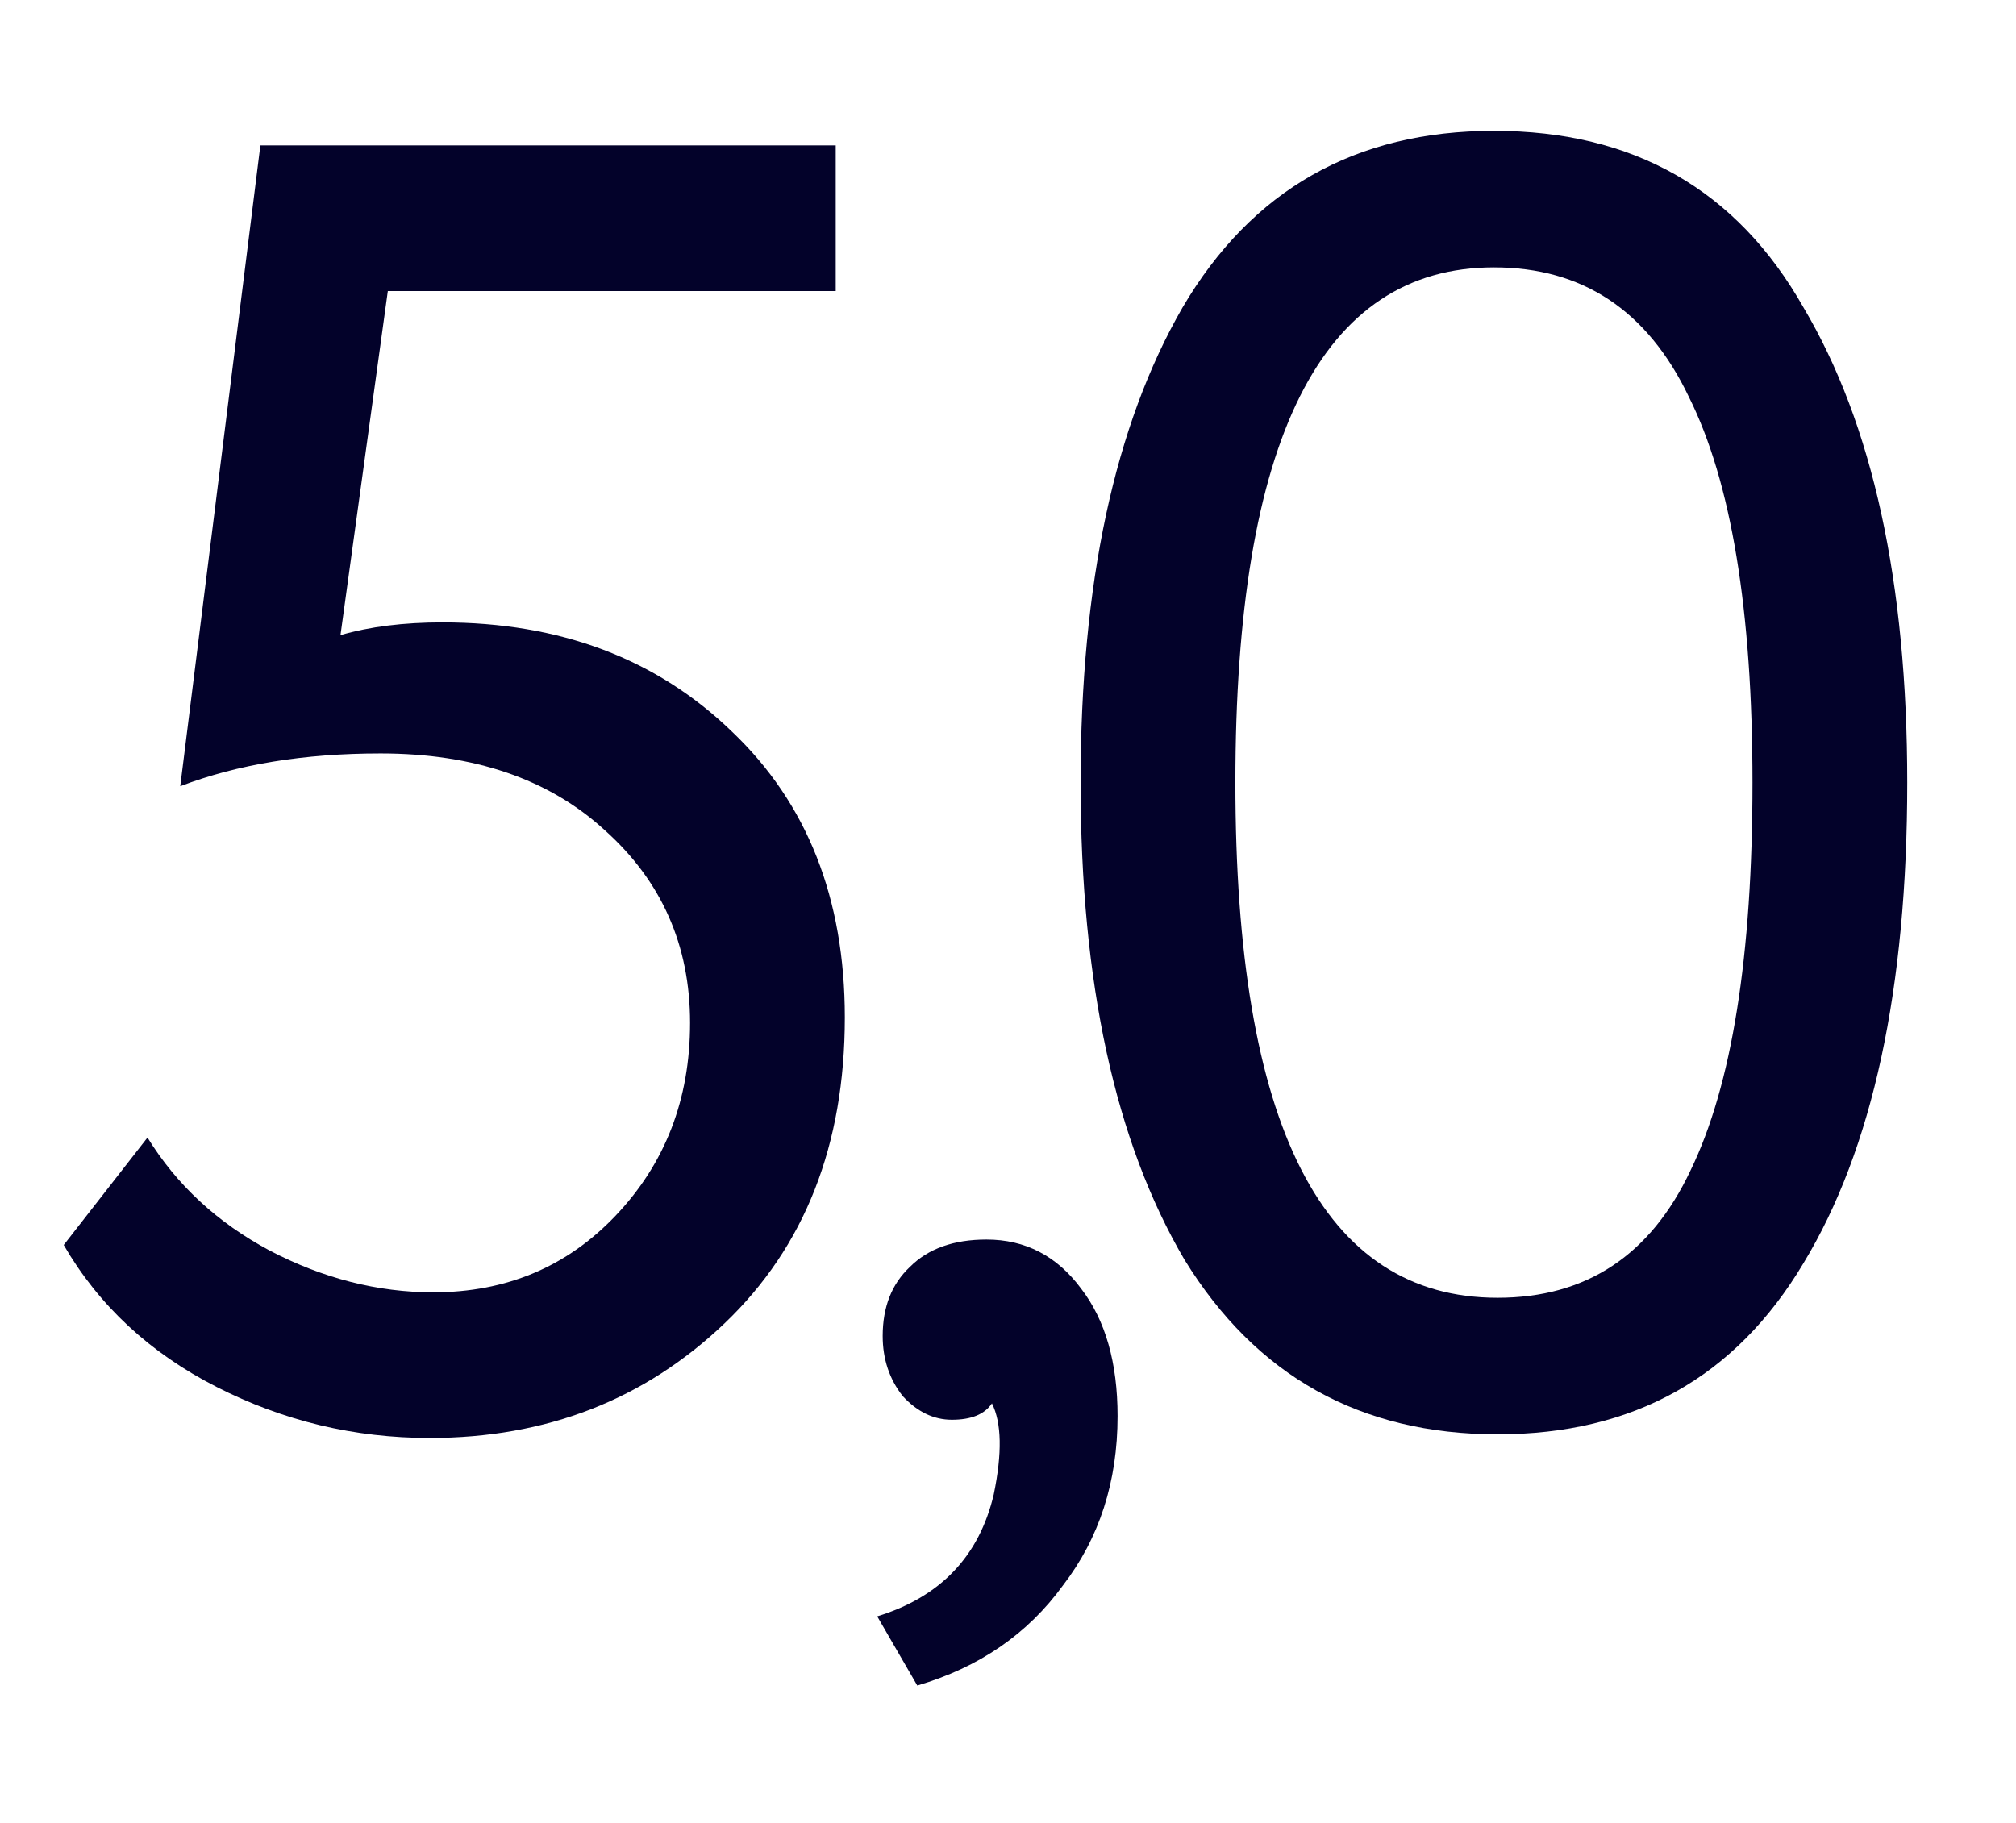
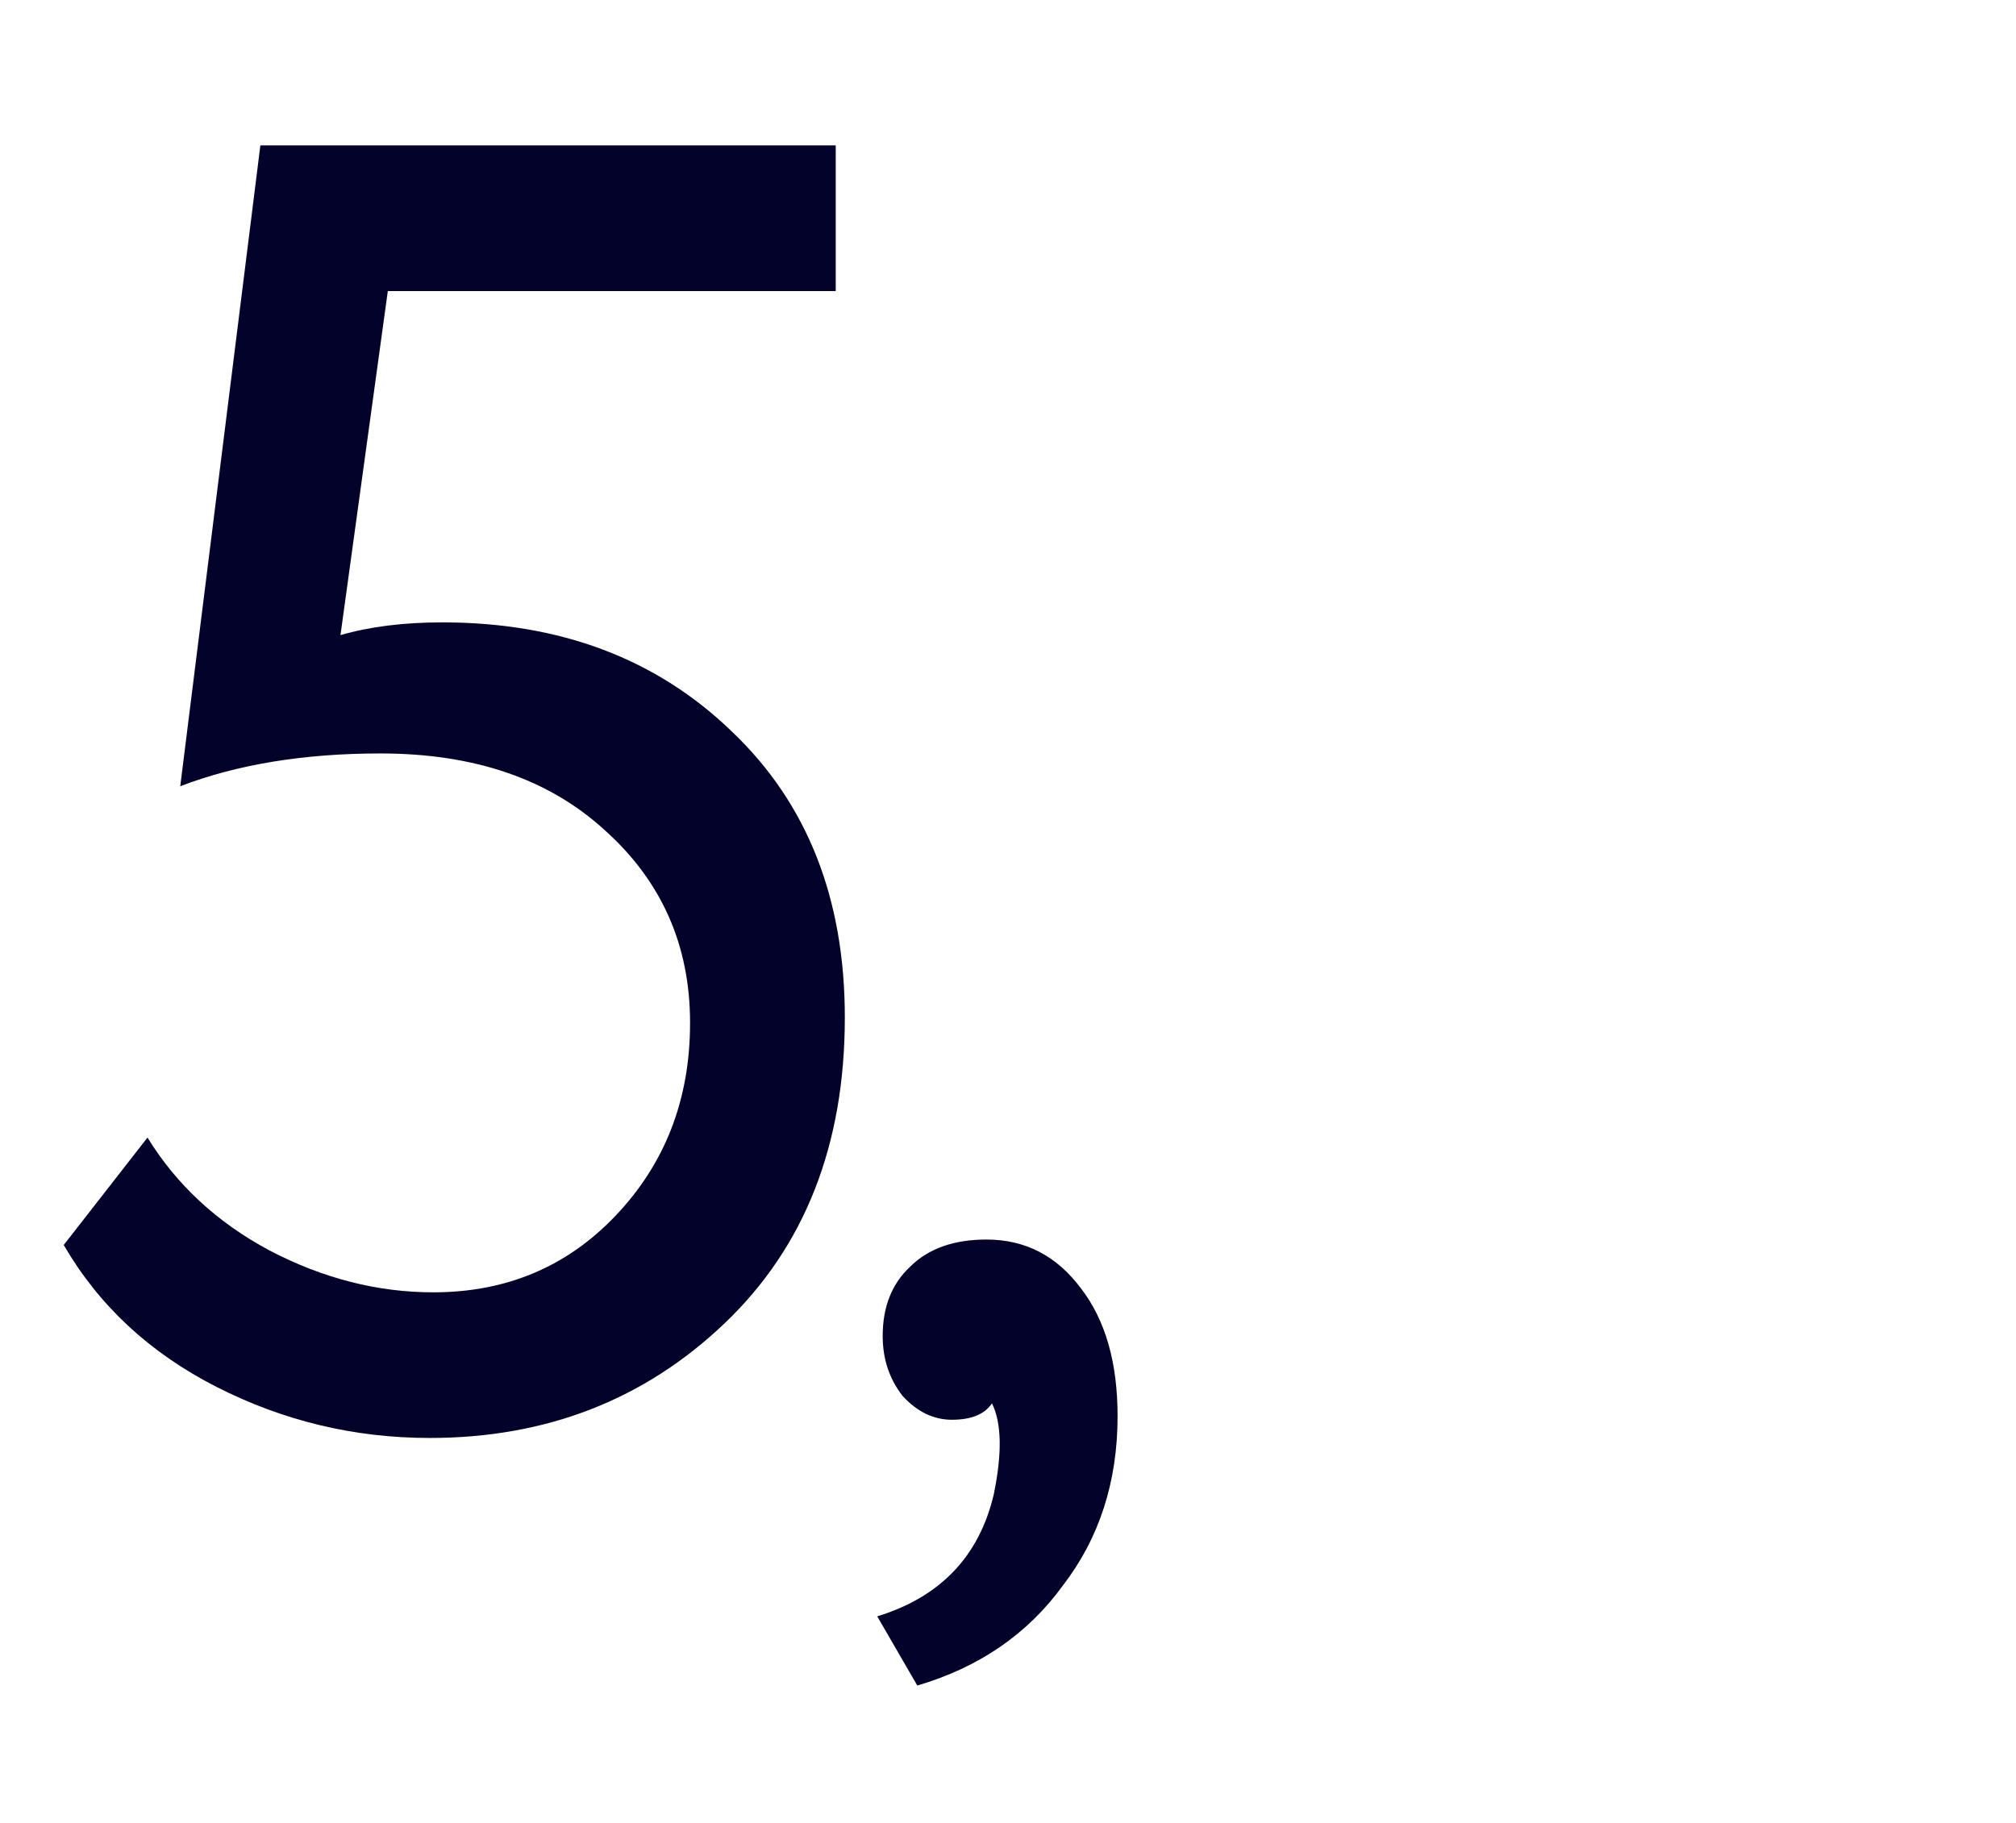
<svg xmlns="http://www.w3.org/2000/svg" width="115" height="104" viewBox="0 0 115 104" fill="none">
  <path d="M10.282 44.856L14.852 8.296H47.673V16.605H22.123L19.422 36.235C21.084 35.751 23.023 35.508 25.239 35.508C31.955 35.508 37.46 37.585 41.753 41.74C46.046 45.825 48.192 51.261 48.192 58.046C48.192 65.317 45.907 71.133 41.337 75.495C36.767 79.858 31.159 82.039 24.512 82.039C20.219 82.039 16.168 81.069 12.36 79.13C8.551 77.192 5.643 74.491 3.635 71.029L8.413 64.901C10.075 67.602 12.394 69.748 15.372 71.341C18.418 72.933 21.534 73.73 24.719 73.73C28.874 73.73 32.336 72.275 35.106 69.367C37.944 66.39 39.364 62.72 39.364 58.358C39.364 53.926 37.737 50.257 34.482 47.349C31.297 44.44 27.039 42.986 21.707 42.986C17.345 42.986 13.537 43.609 10.282 44.856Z" fill="#03022A" />
  <path d="M50.352 76.222C50.352 74.561 50.872 73.245 51.91 72.275C52.949 71.237 54.403 70.718 56.273 70.718C58.488 70.718 60.289 71.652 61.674 73.522C63.058 75.322 63.751 77.746 63.751 80.792C63.751 84.531 62.712 87.751 60.635 90.451C58.627 93.221 55.857 95.125 52.326 96.164L50.041 92.217C53.642 91.109 55.857 88.79 56.688 85.258C57.173 82.904 57.138 81.173 56.584 80.065C56.169 80.688 55.407 81 54.299 81C53.261 81 52.326 80.55 51.495 79.65C50.733 78.68 50.352 77.538 50.352 76.222Z" fill="#03022A" />
-   <path d="M108.796 44.648C108.796 56.419 106.823 65.559 102.876 72.068C98.998 78.576 93.182 81.831 85.427 81.831C77.603 81.831 71.648 78.507 67.562 71.86C63.616 65.144 61.642 56.073 61.642 44.648C61.642 33.292 63.581 24.256 67.459 17.54C71.406 10.823 77.326 7.465 85.219 7.465C93.182 7.465 99.068 10.823 102.876 17.54C106.823 24.187 108.796 33.223 108.796 44.648ZM85.427 74.041C90.482 74.041 94.151 71.618 96.436 66.771C98.791 61.924 99.968 54.55 99.968 44.648C99.968 34.816 98.756 27.476 96.332 22.629C93.978 17.713 90.274 15.255 85.219 15.255C75.387 15.255 70.471 25.053 70.471 44.648C70.471 64.243 75.456 74.041 85.427 74.041Z" fill="#03022A" />
</svg>